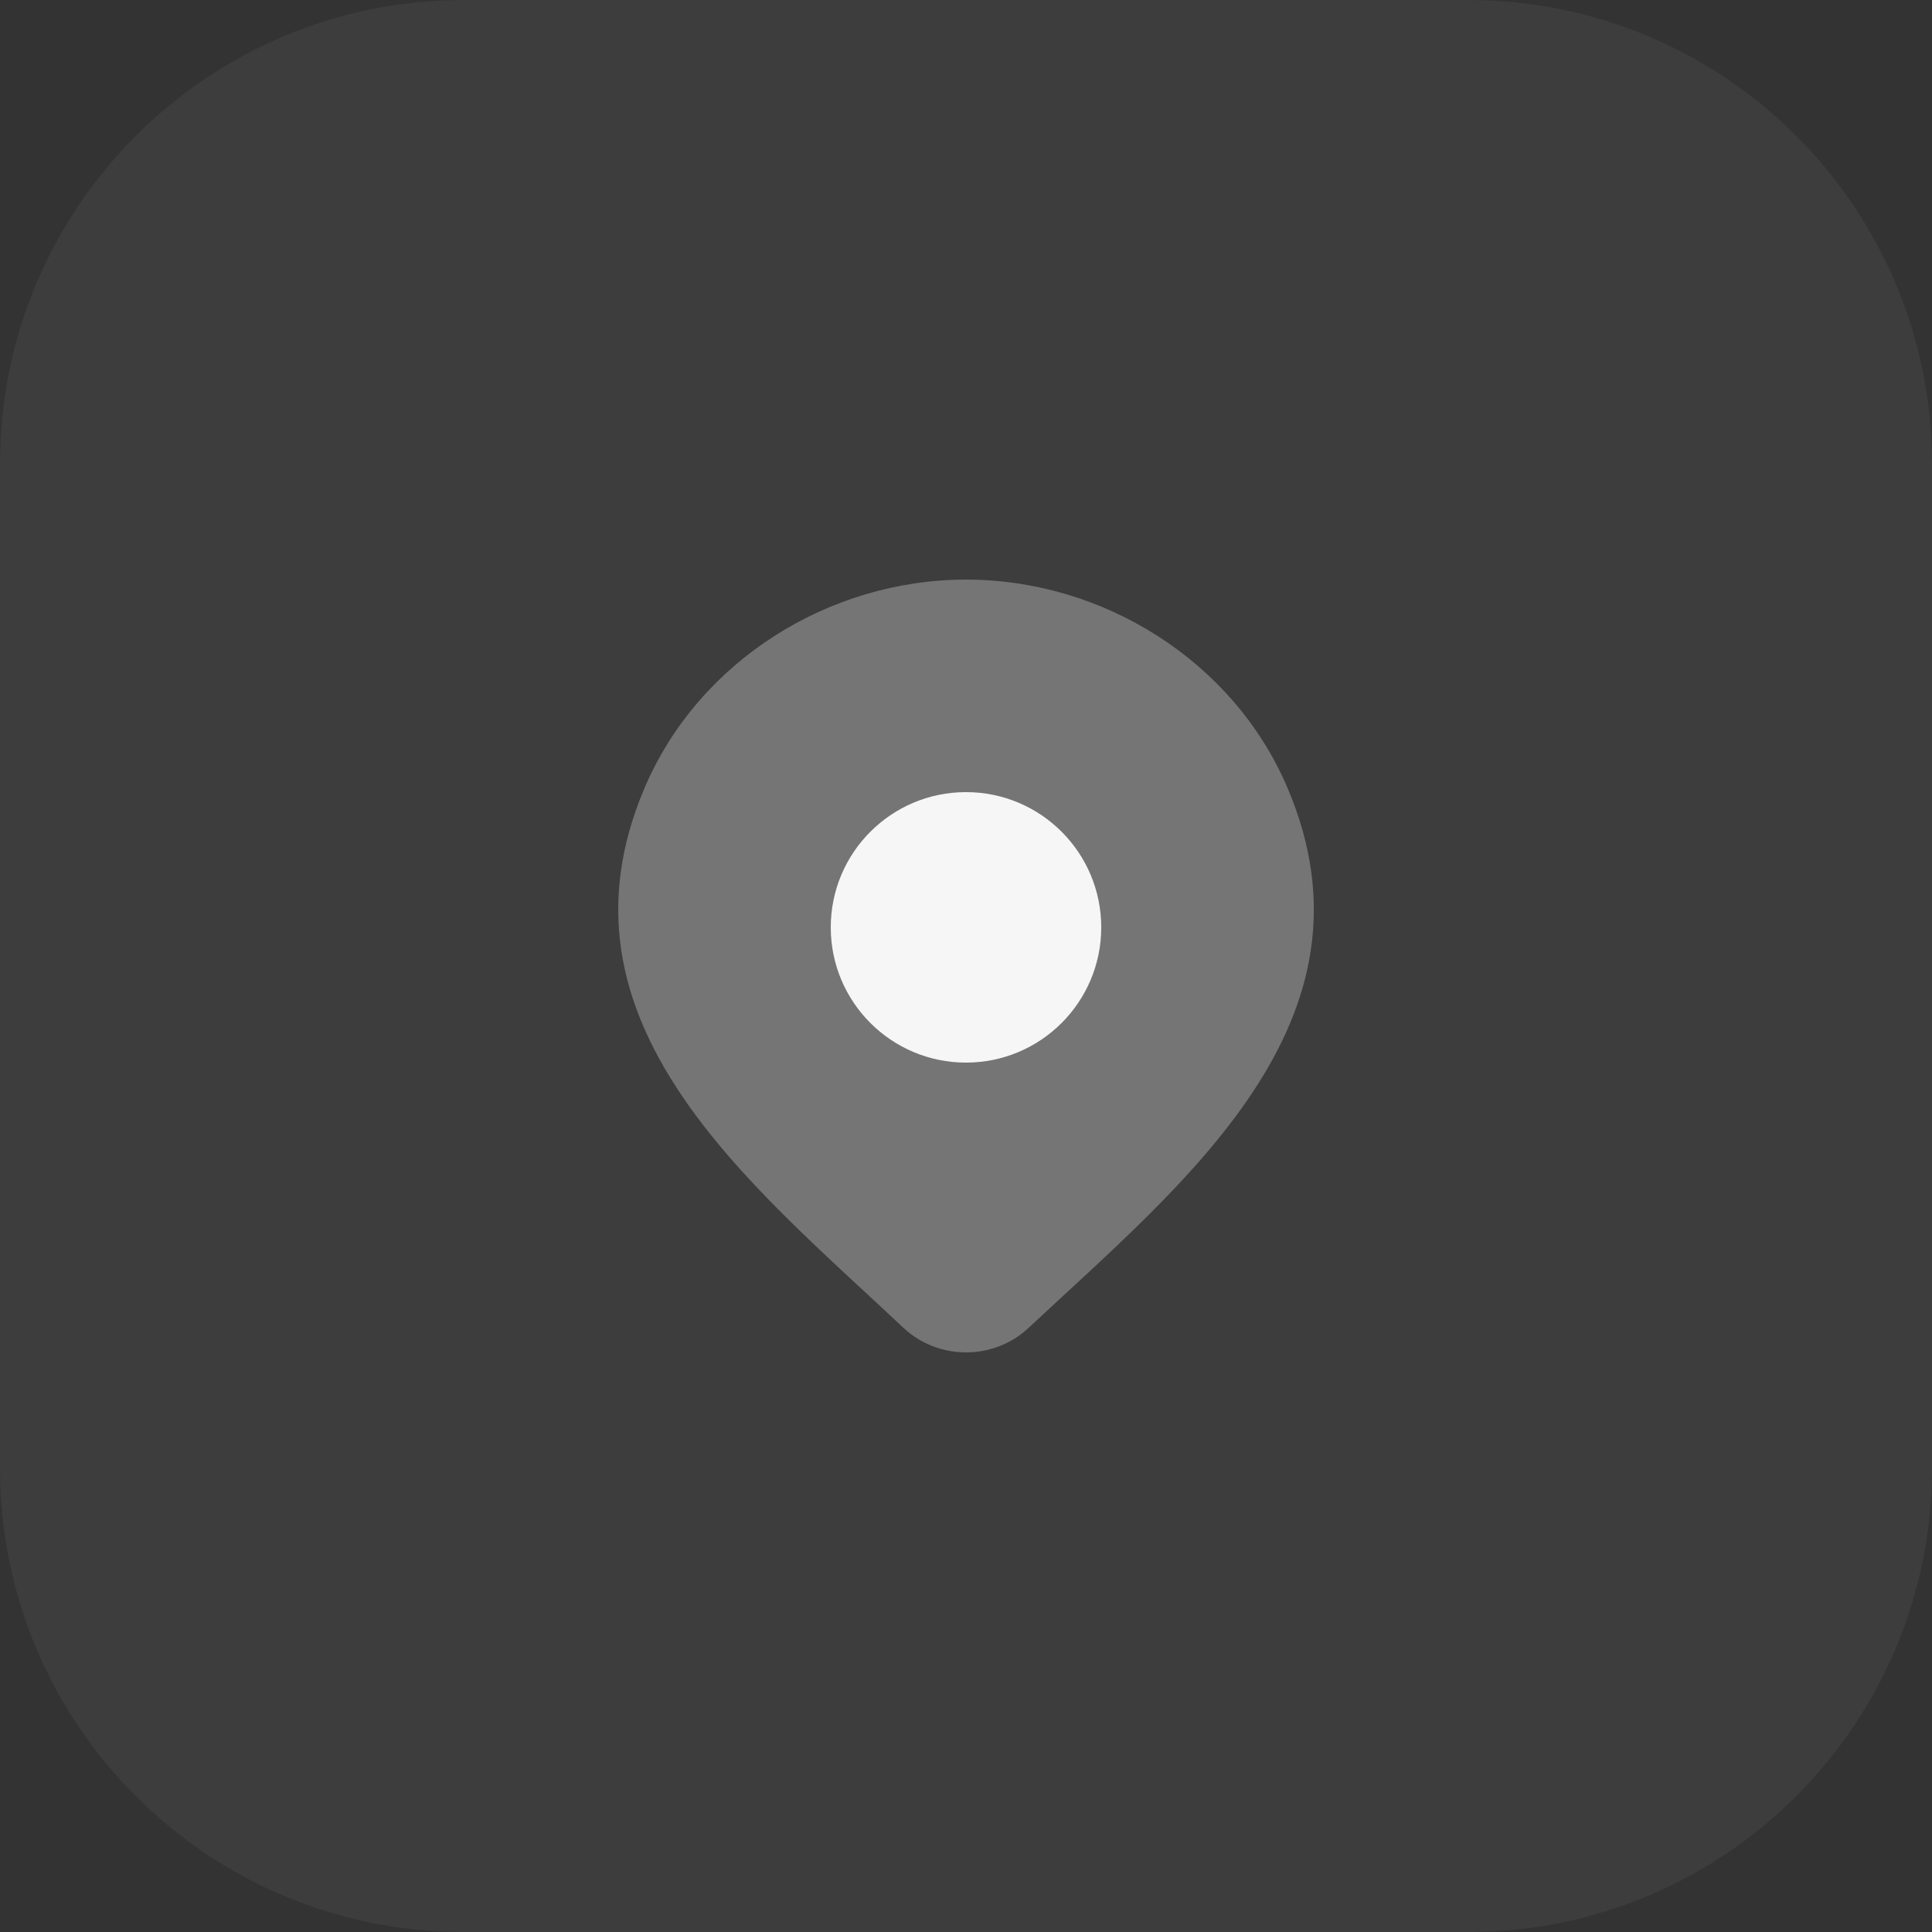
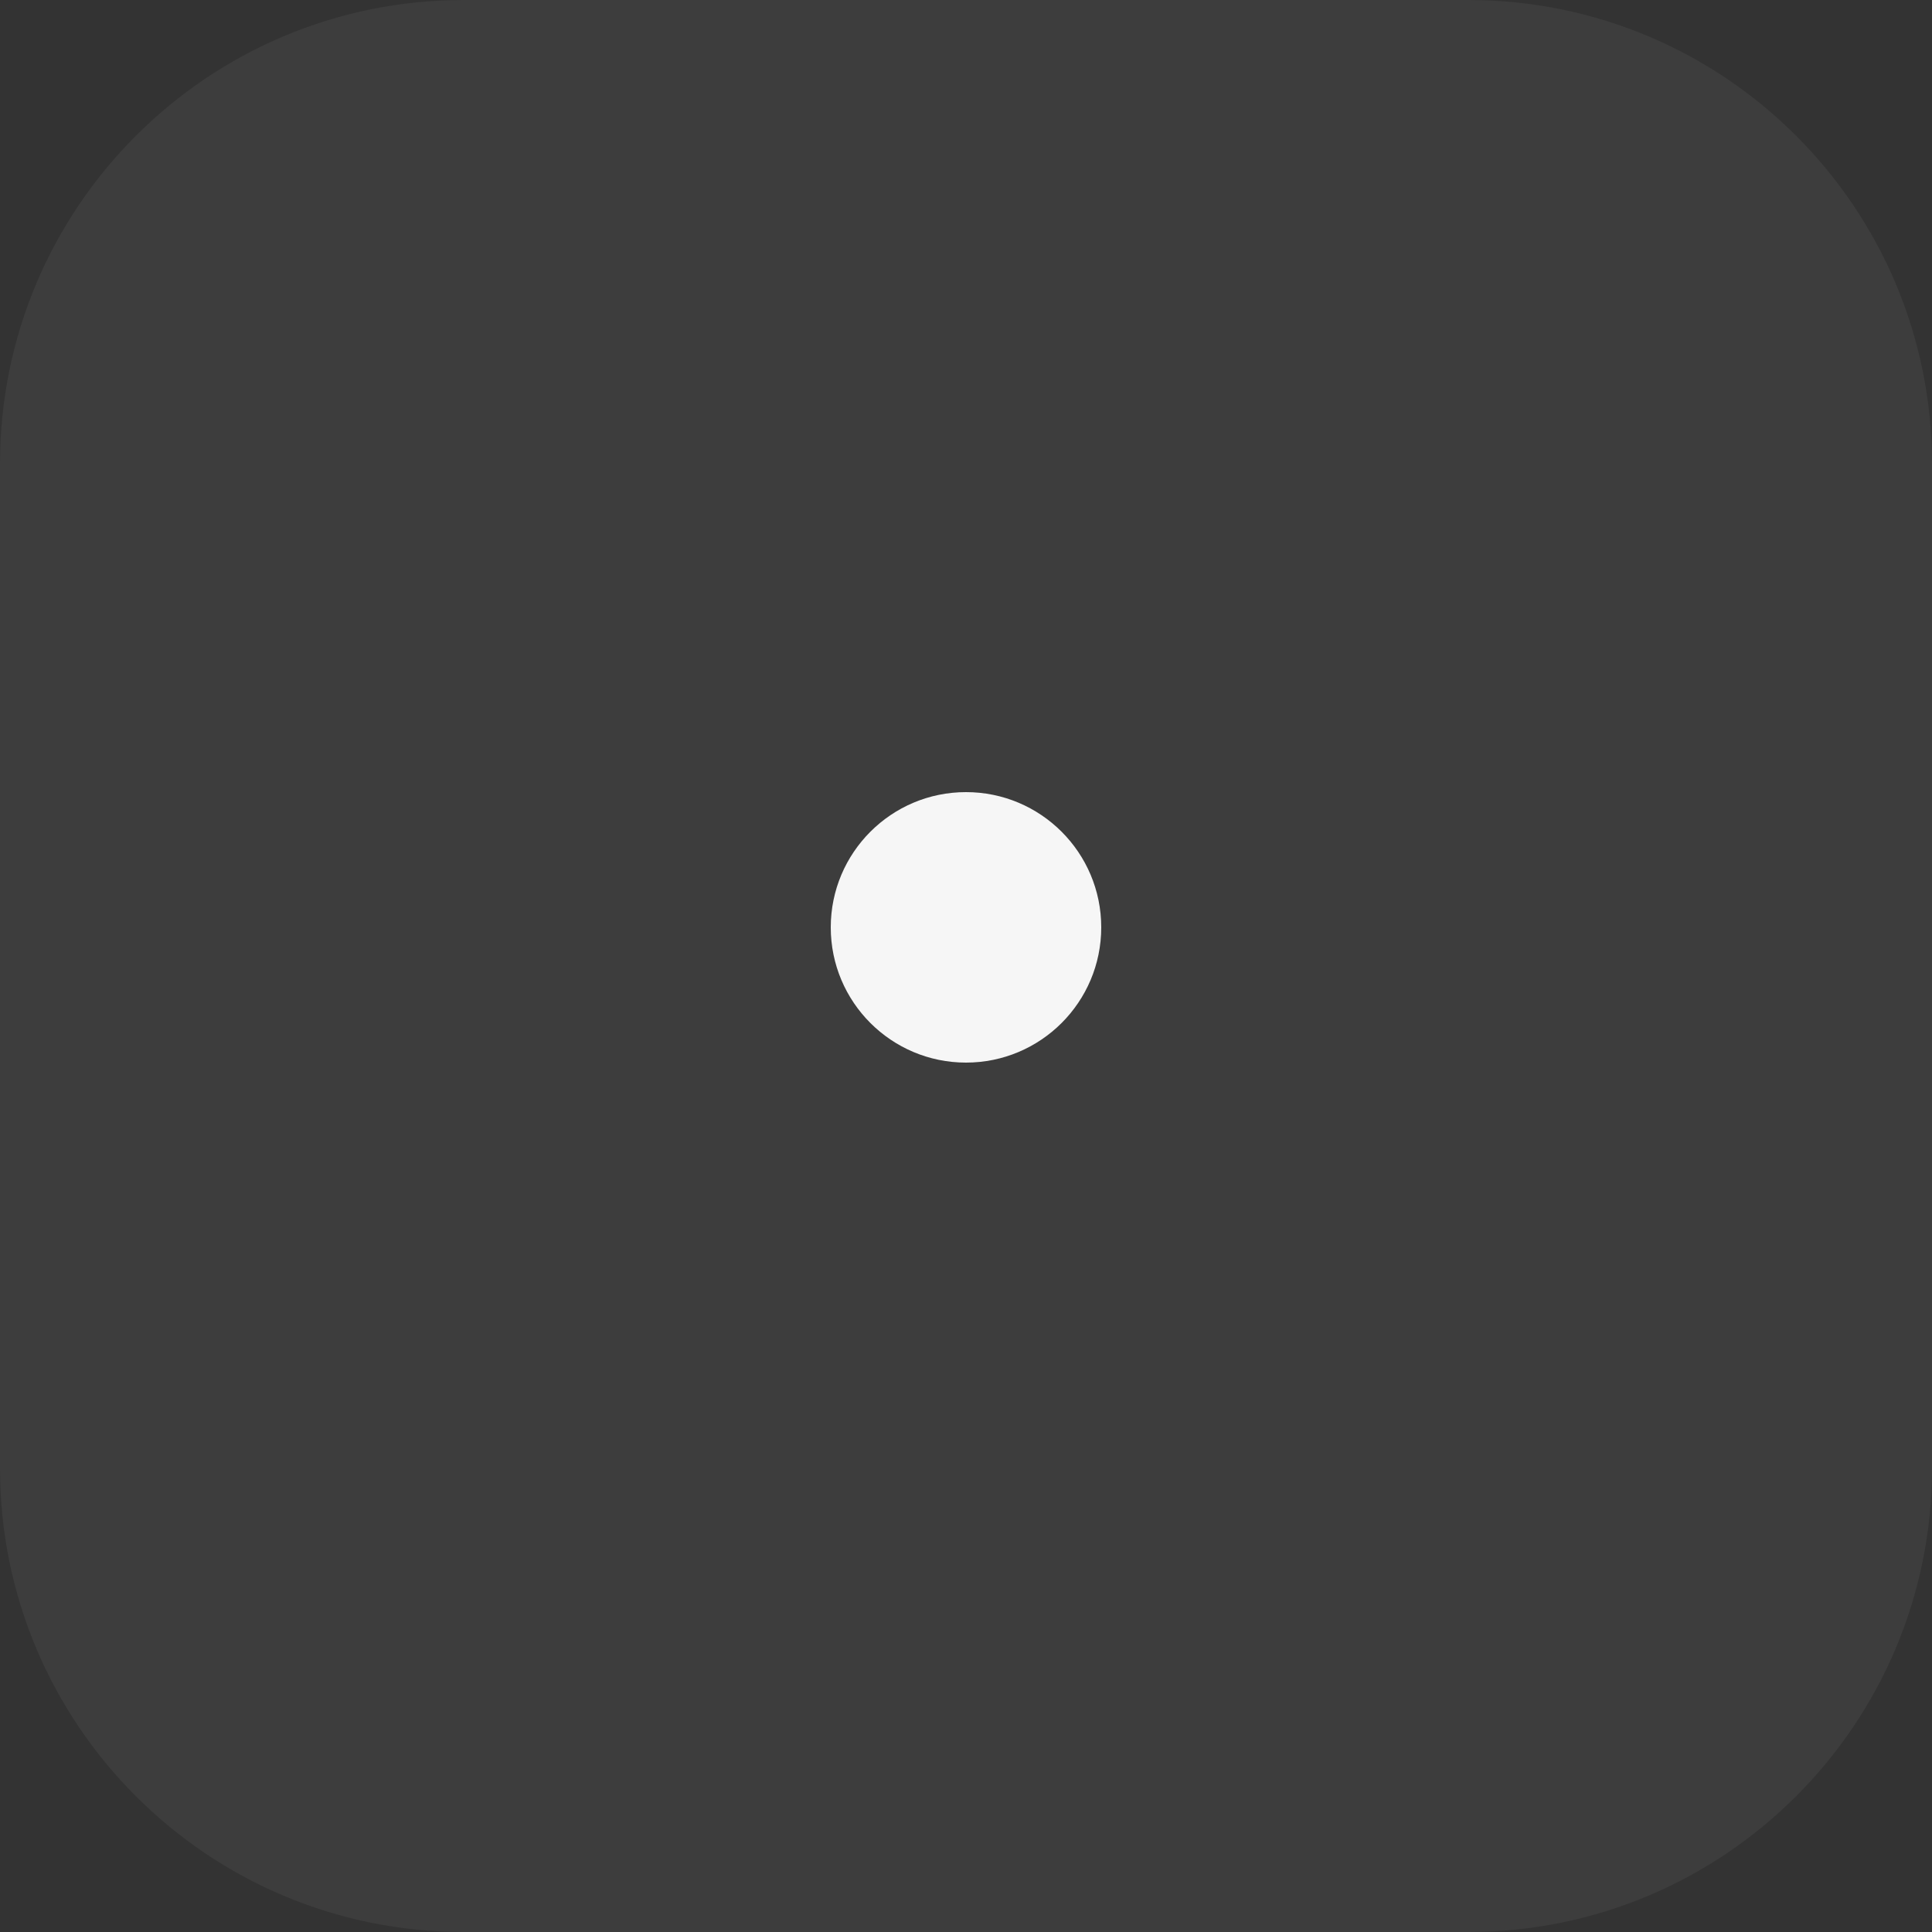
<svg xmlns="http://www.w3.org/2000/svg" width="50" height="50" viewBox="0 0 50 50" fill="none">
  <rect x="0" y="0" width="50" height="50" fill="#333333" stroke="none" />
  <path d="M0 12C0 5.373 5.373 0 12 0H38C44.627 0 50 5.373 50 12V38C50 44.627 44.627 50 38 50H12C5.373 50 0 44.627 0 38V12Z" fill="white" fill-opacity="0.05" />
-   <path opacity="0.3" d="M26.618 34.367C26.184 34.773 25.604 35 25.001 35C24.398 35 23.818 34.773 23.384 34.367C19.413 30.626 14.091 26.447 16.686 20.38C18.09 17.099 21.458 15 25.001 15C28.544 15 31.913 17.099 33.316 20.38C35.908 26.439 30.599 30.639 26.618 34.367Z" fill="#F6F6F6" />
  <path d="M28.5 24C28.5 25.933 26.933 27.5 25 27.5C23.067 27.5 21.5 25.933 21.5 24C21.5 22.067 23.067 20.5 25 20.5C26.933 20.5 28.5 22.067 28.5 24Z" fill="#F6F6F6" />
</svg>